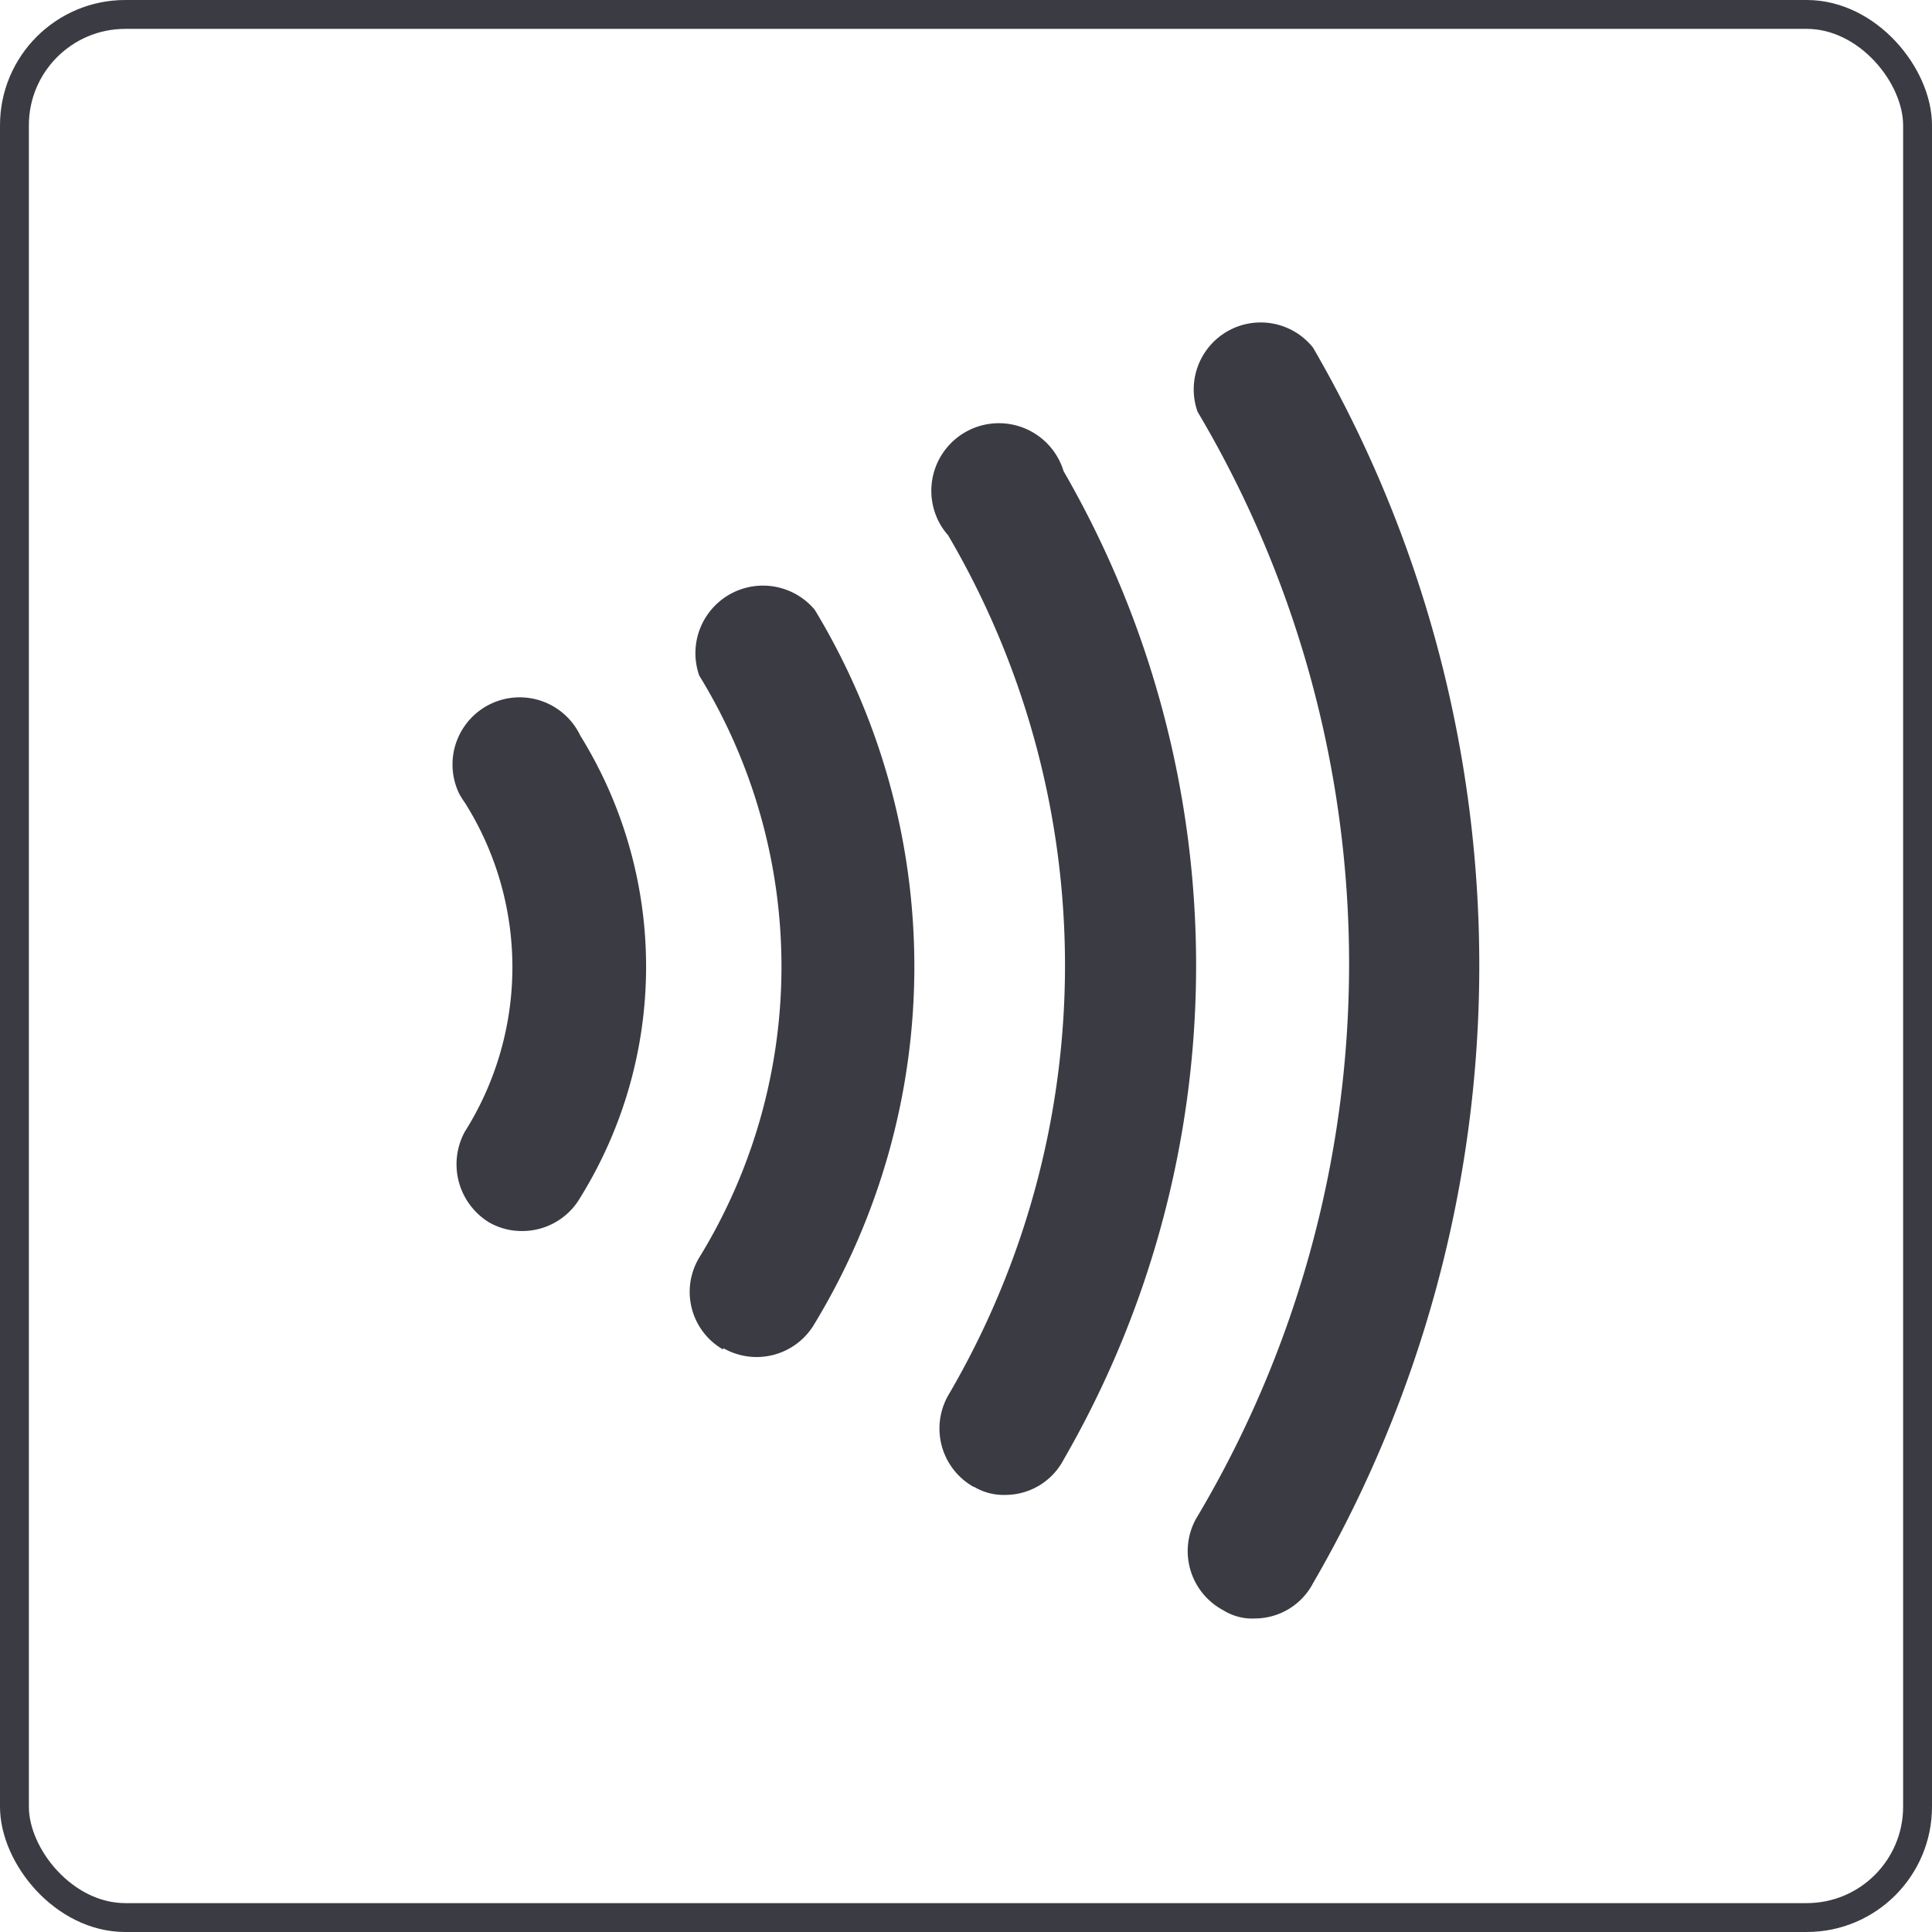
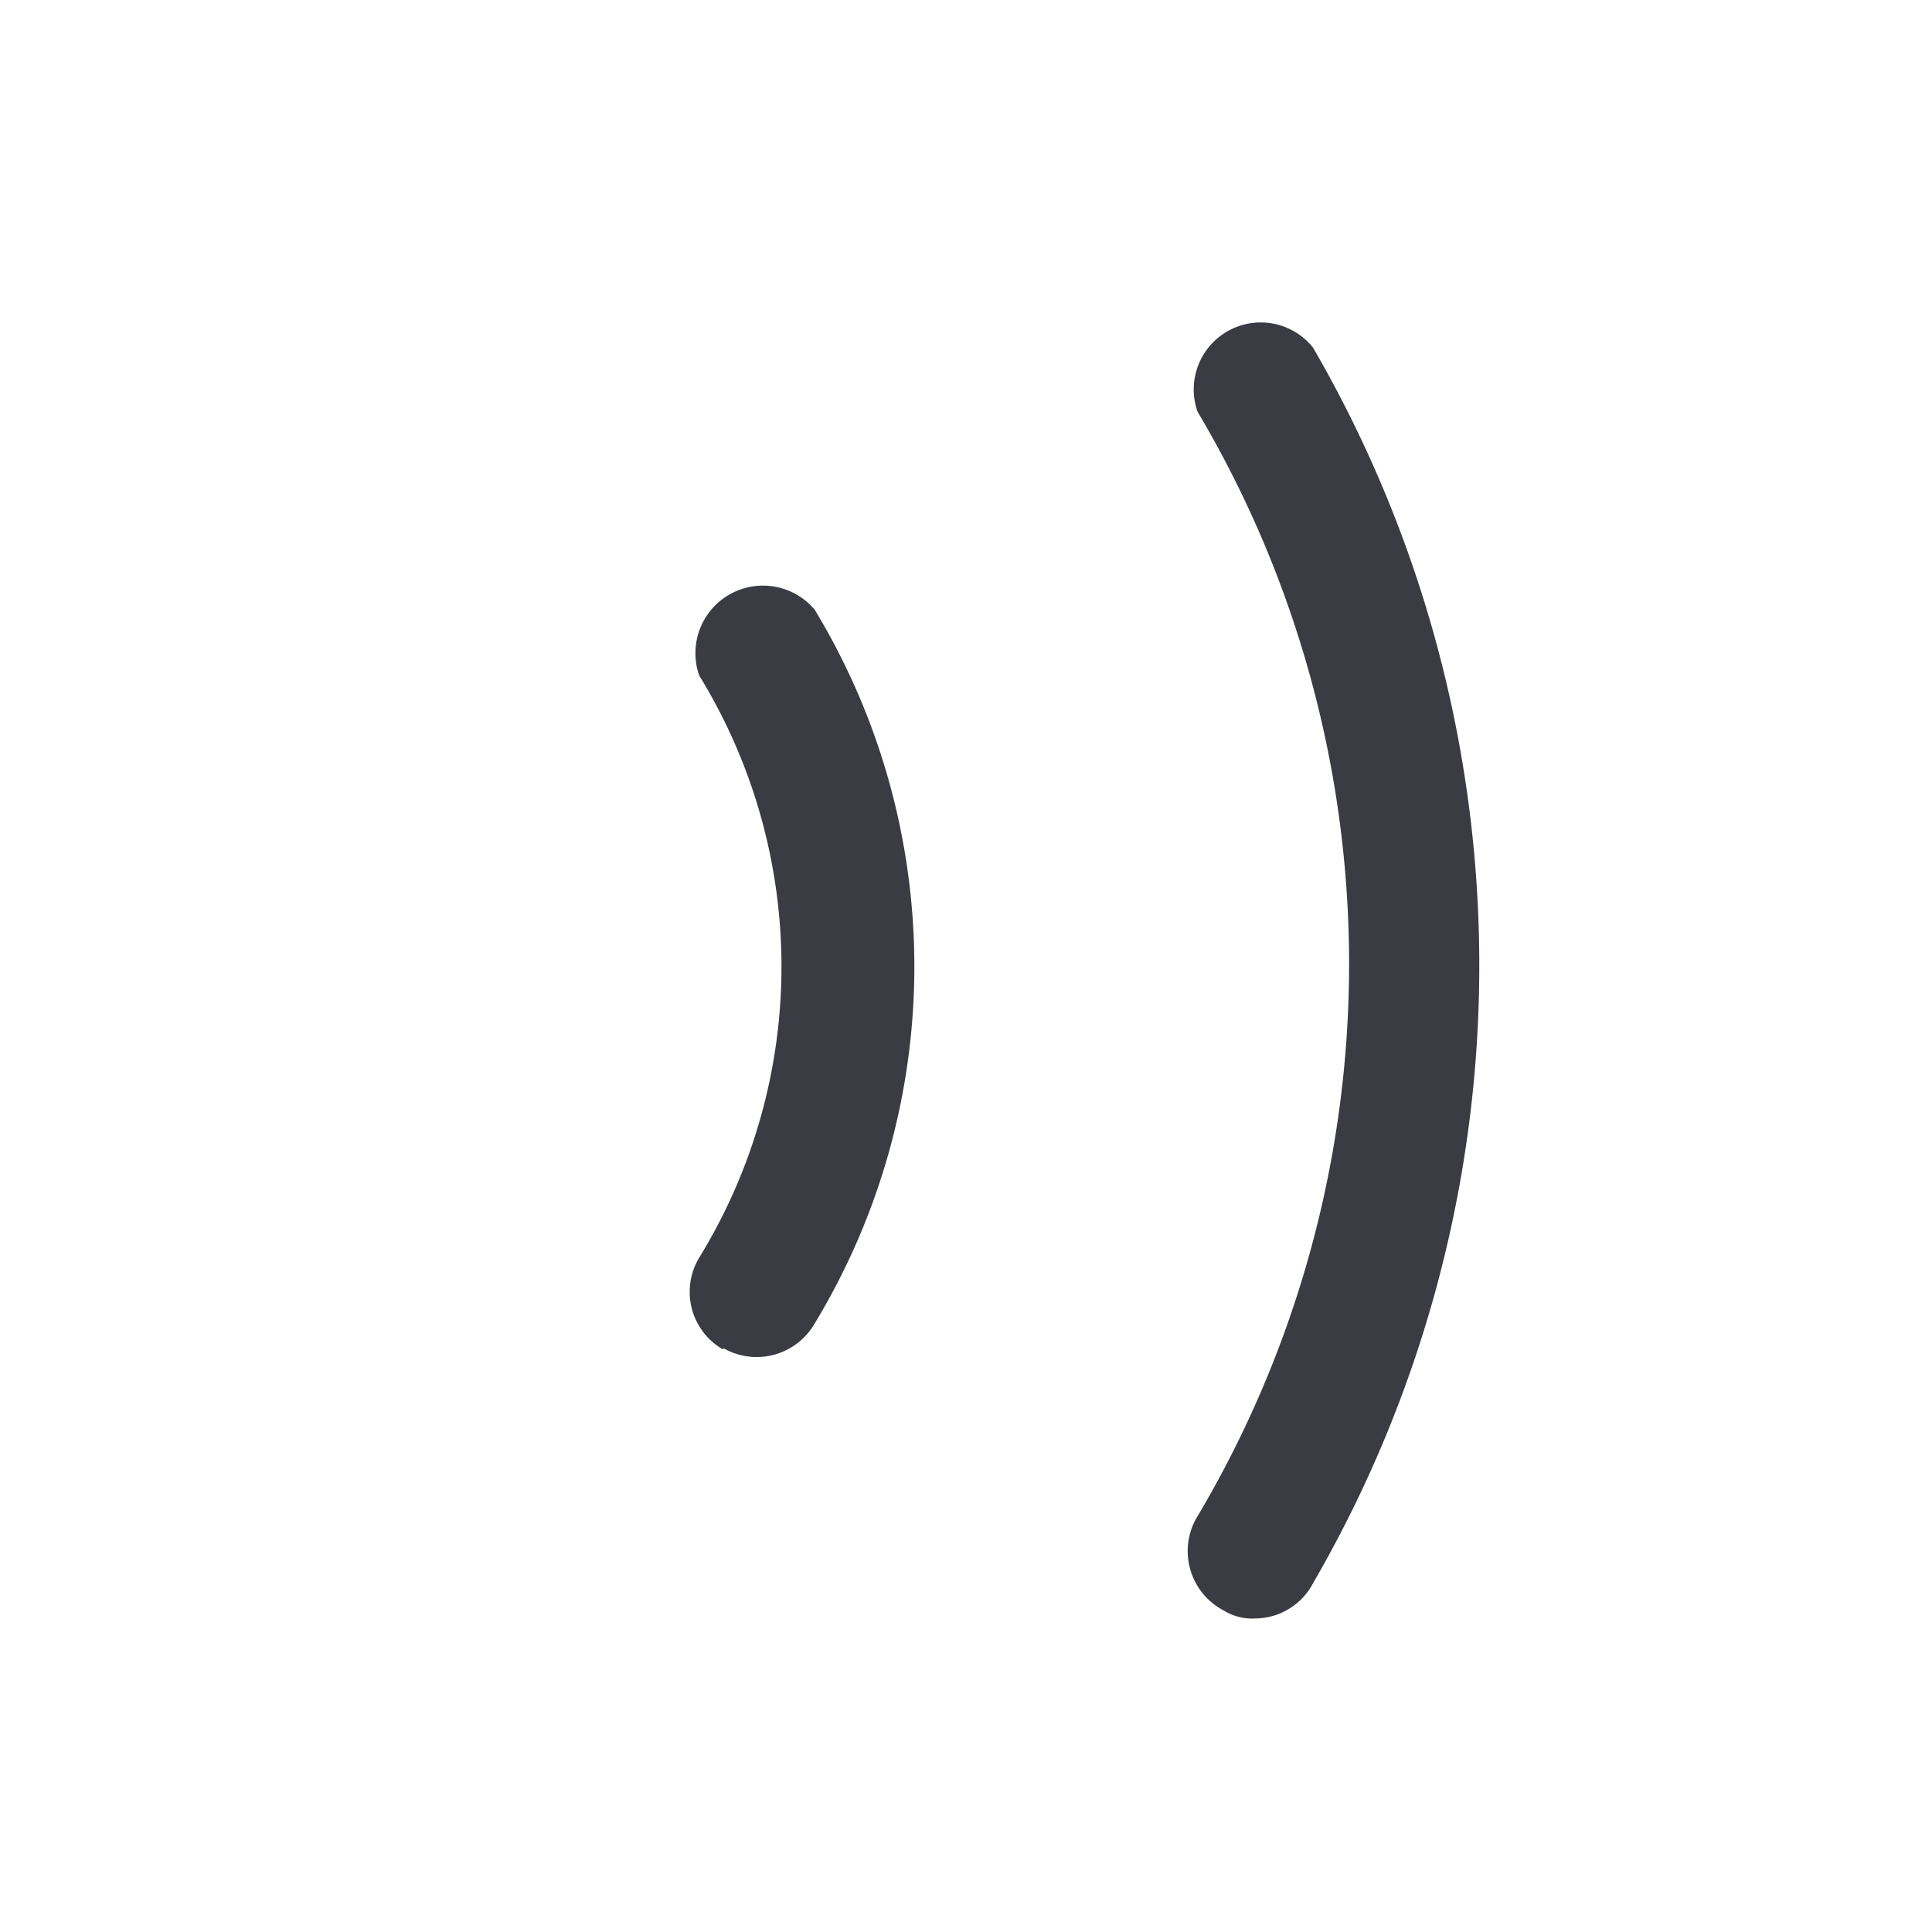
<svg xmlns="http://www.w3.org/2000/svg" xmlns:xlink="http://www.w3.org/1999/xlink" id="Ebene_1" data-name="Ebene 1" viewBox="0 0 33.46 33.46">
  <defs>
    <style>.cls-1{fill:none;stroke:#3a3b43;stroke-miterlimit:10;stroke-width:0.5px;}.cls-2{fill:#3a3b43;}</style>
    <symbol id="abgerundetes_Quadrat-2" data-name="abgerundetes Quadrat" viewBox="0 0 33.46 33.46">
-       <rect class="cls-1" x="0.25" y="0.25" width="32.96" height="32.96" rx="1.92" ry="1.92" />
-     </symbol>
+       </symbol>
  </defs>
  <title>kontaktlose_bezahlung_wichtiges.svg</title>
  <use width="33.46" height="33.46" xlink:href="#abgerundetes_Quadrat-2" />
  <g id="Ebene_2" data-name="Ebene 2">
-     <path class="cls-2" d="M16.87,25.75a1,1,0,0,0,.55.14,1.14,1.14,0,0,0,1-.61,17.11,17.11,0,0,0,0-17.12,1.17,1.17,0,1,0-2.24.68,1.14,1.14,0,0,0,.24.43,14.72,14.72,0,0,1,0,14.9,1.16,1.16,0,0,0,.44,1.58Z" />
    <path class="cls-2" d="M12.53,23.35a1.16,1.16,0,0,0,1.58-.43v0a11.93,11.93,0,0,0,0-12.36,1.17,1.17,0,0,0-2,1.14,9.63,9.63,0,0,1,0,10.08,1.15,1.15,0,0,0,.41,1.59Z" />
-     <path class="cls-2" d="M8.47,21.17a1.14,1.14,0,0,0,.58.15,1.16,1.16,0,0,0,1-.58,7.59,7.59,0,0,0,0-8,1.16,1.16,0,0,0-2.1,1,1.4,1.4,0,0,0,.1.16,5.34,5.34,0,0,1,0,5.7A1.18,1.18,0,0,0,8.47,21.17Z" />
    <path class="cls-2" d="M20.71,26.31a1.16,1.16,0,0,0,.48,1.58.94.94,0,0,0,.55.14,1.14,1.14,0,0,0,1-.61,21.32,21.32,0,0,0,0-21.4,1.16,1.16,0,0,0-2,1.11A18.74,18.74,0,0,1,20.71,26.31Z" />
  </g>
</svg>